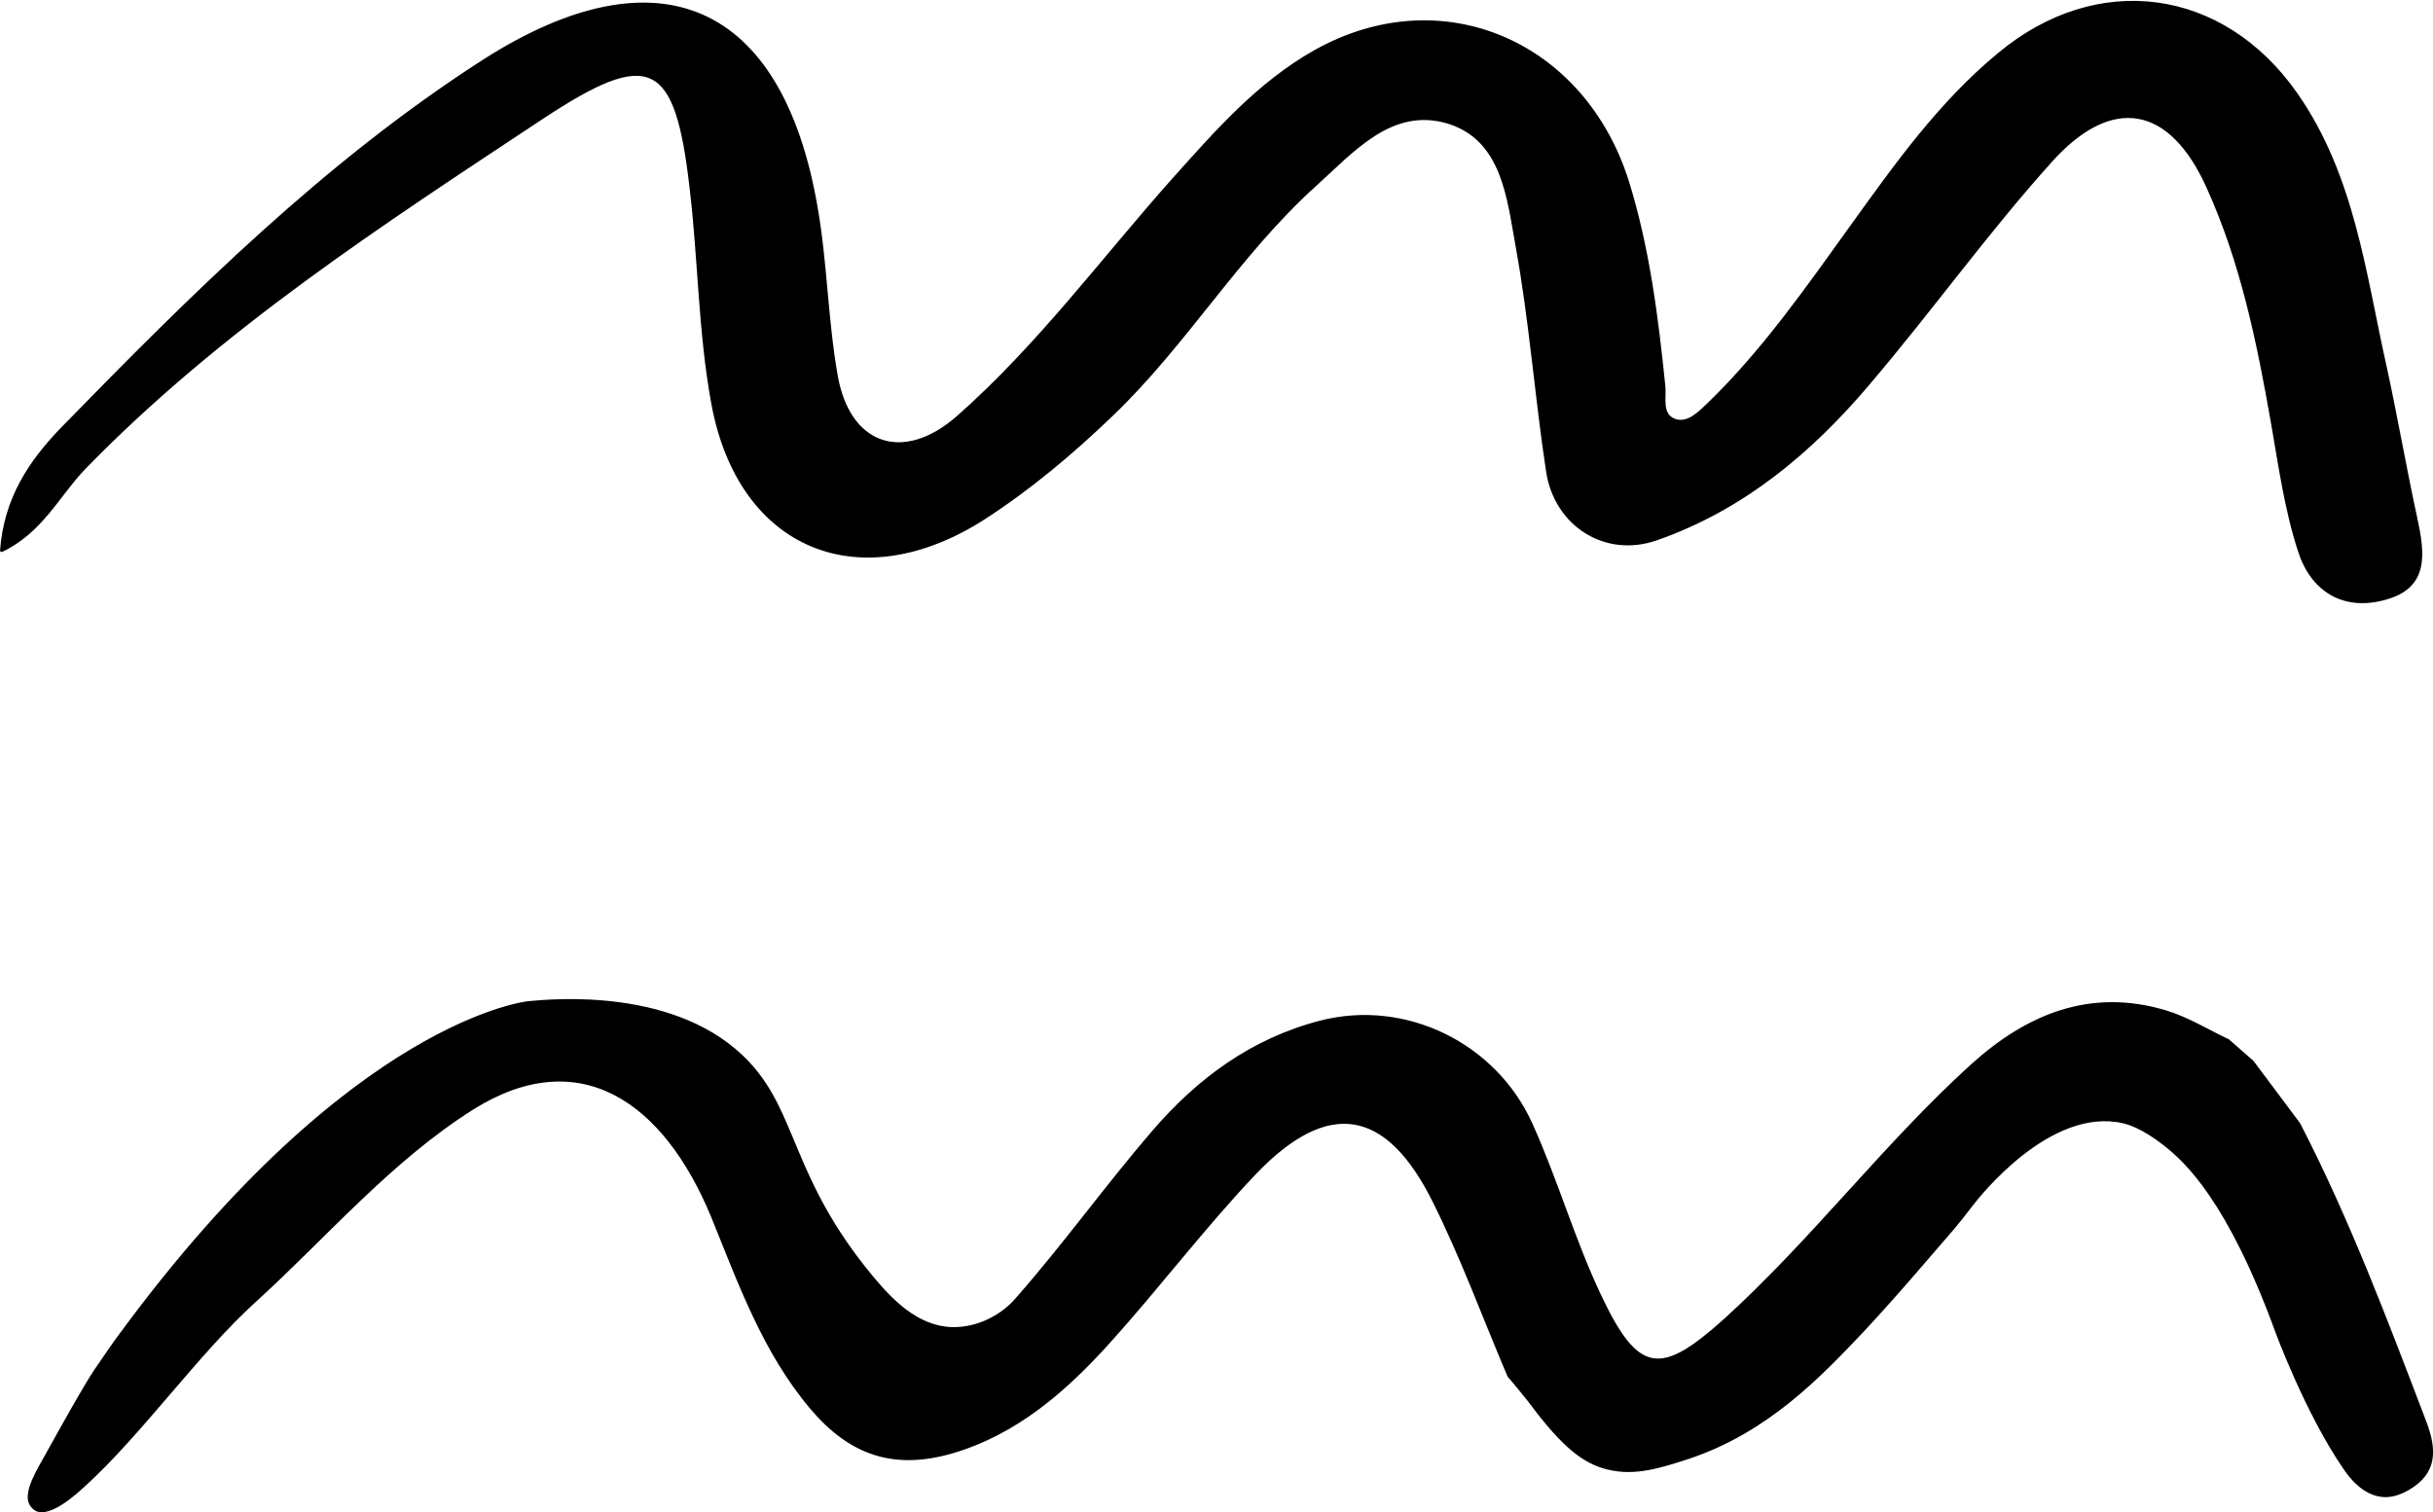
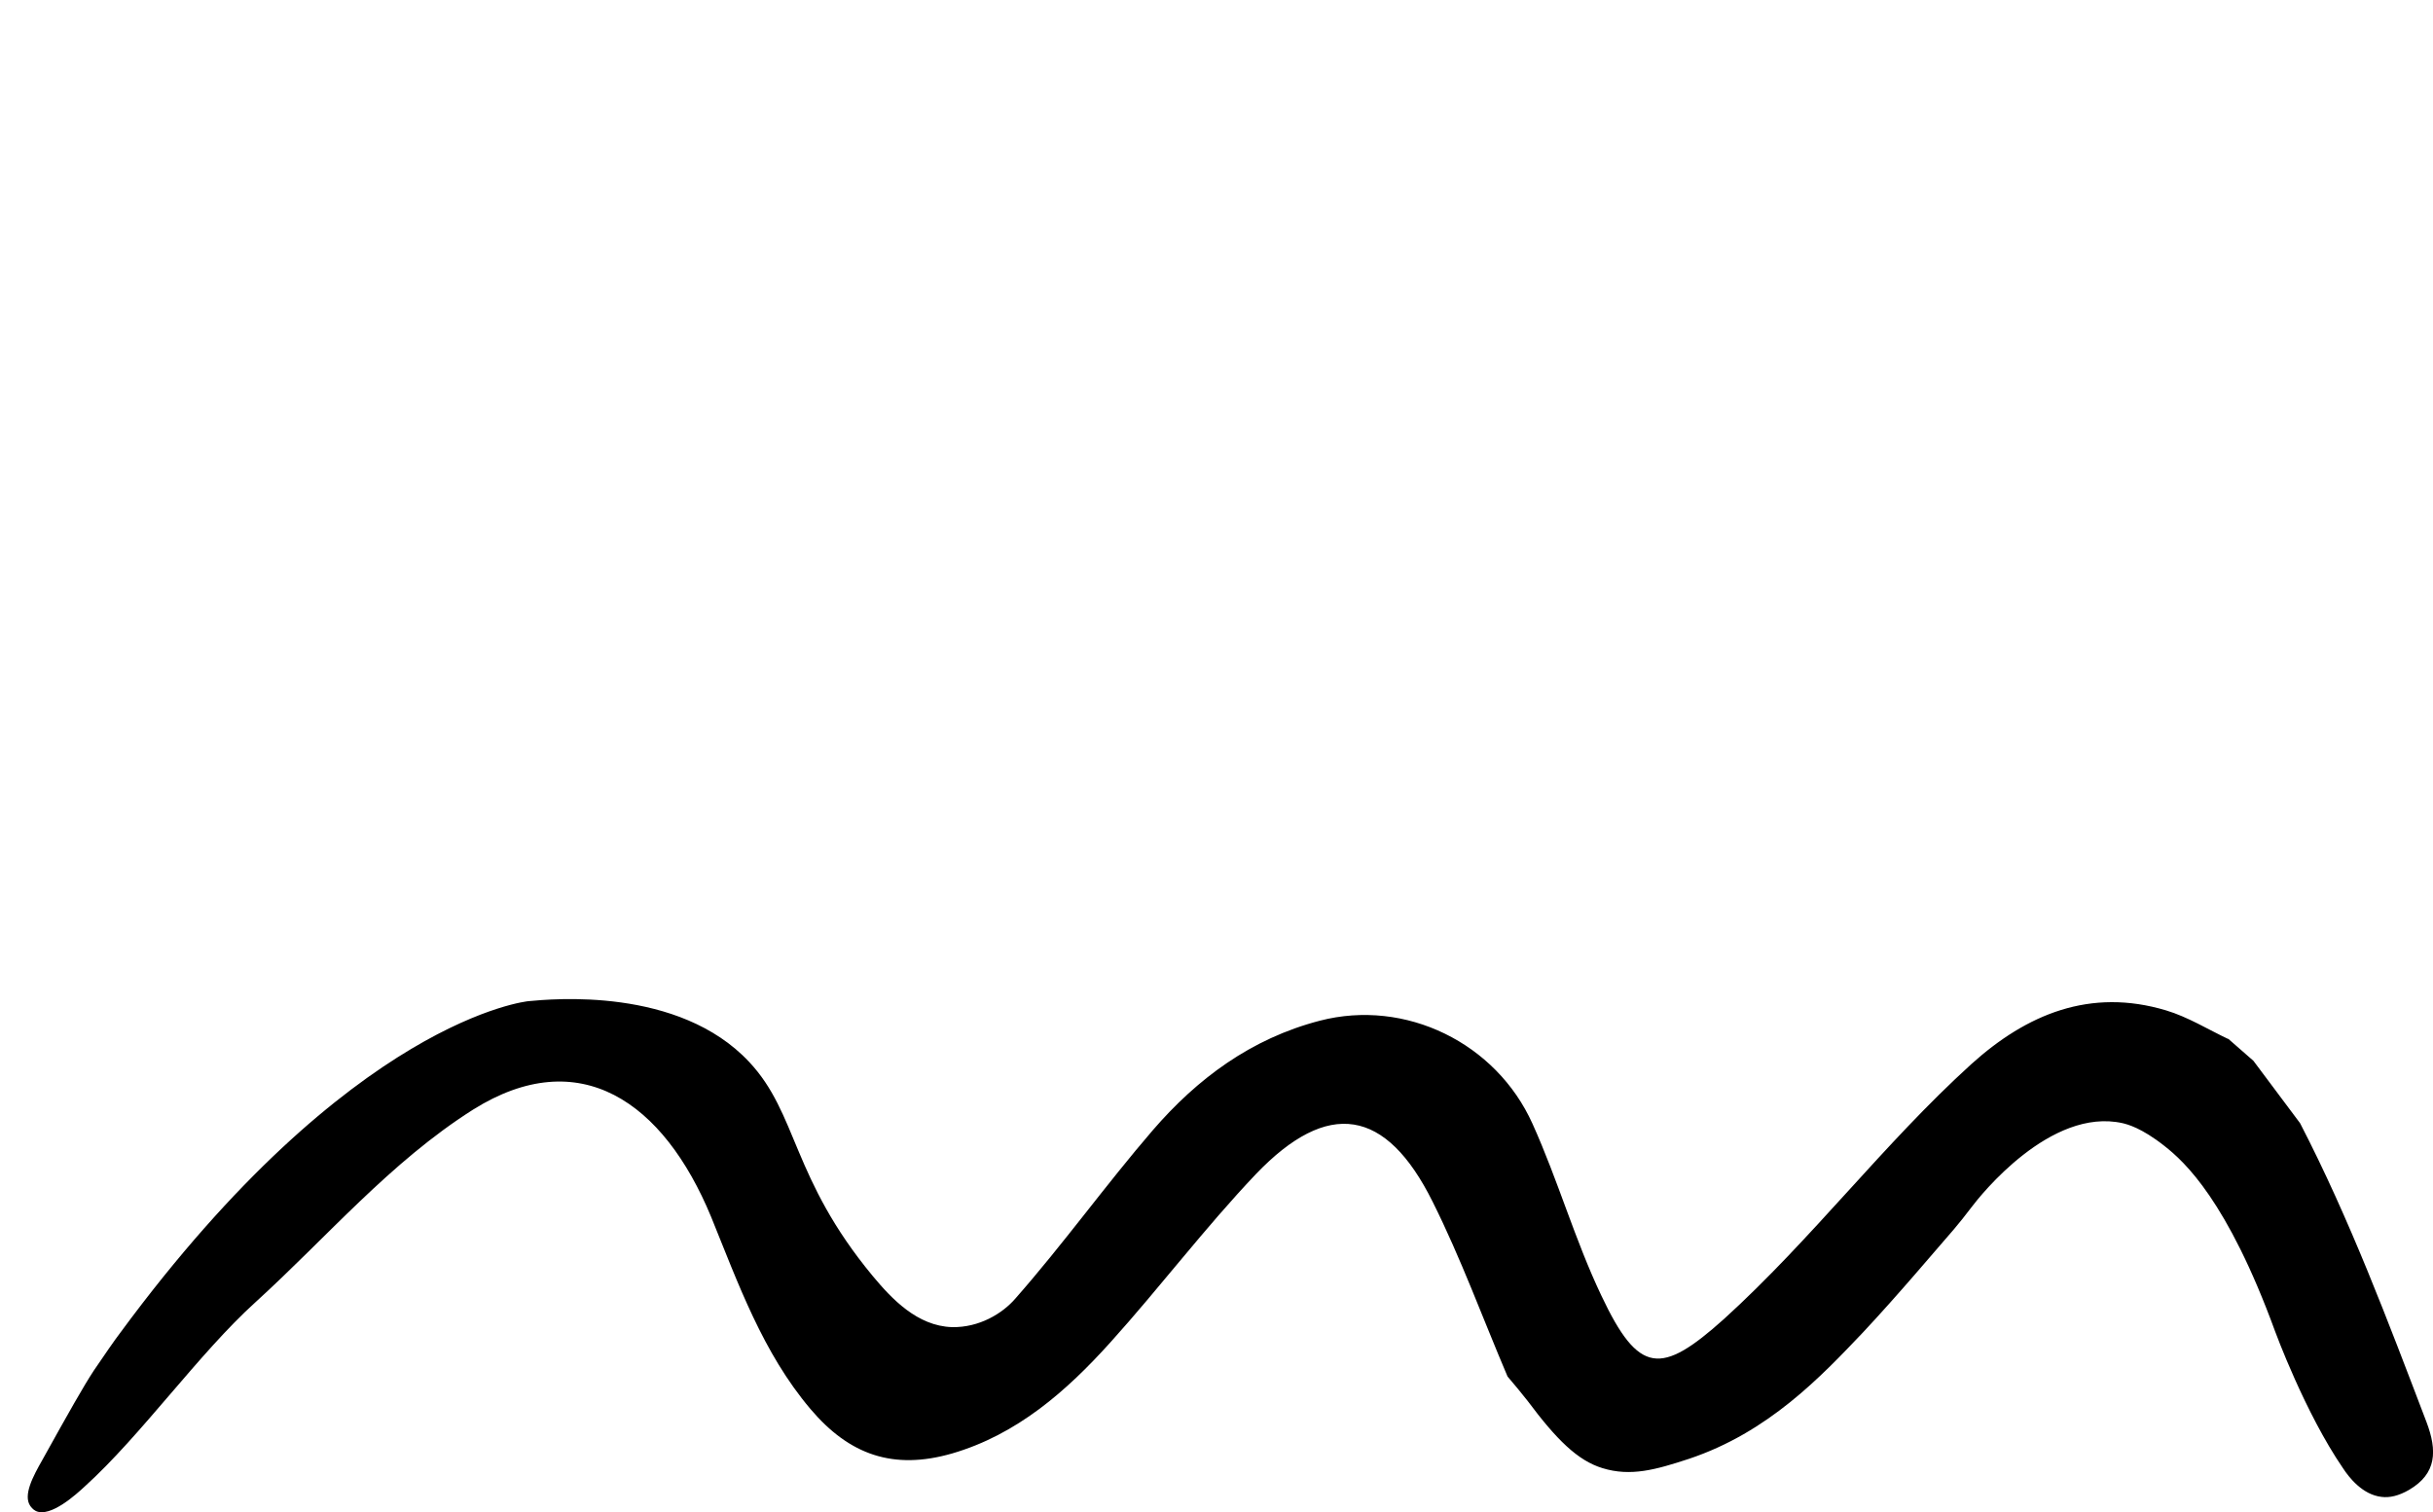
<svg xmlns="http://www.w3.org/2000/svg" viewBox="0 0 44.85 27.88">
  <g id="a" />
  <g id="b">
    <g>
-       <path class="d" d="M0,10.16c.07-.99,.55-1.68,1.13-2.28C3.54,5.41,5.99,2.97,8.92,1.09,12.14-.96,14.42,.05,15.07,3.81c.18,1.02,.19,2.07,.37,3.1,.22,1.29,1.2,1.63,2.19,.77,1.5-1.32,2.68-2.93,4-4.41,.78-.87,1.55-1.75,2.59-2.34,2.36-1.33,5-.17,5.81,2.42,.38,1.23,.54,2.5,.67,3.78,.02,.21-.07,.52,.2,.6,.22,.06,.41-.14,.58-.3,1.01-.98,1.81-2.13,2.63-3.27,.82-1.14,1.63-2.28,2.72-3.18,1.82-1.52,4.15-1.22,5.52,.74,1.06,1.52,1.26,3.32,1.65,5.06,.2,.92,.36,1.85,.56,2.77,.14,.65,.23,1.29-.59,1.51-.79,.22-1.38-.17-1.61-.9-.25-.77-.36-1.58-.5-2.38-.26-1.48-.56-2.94-1.18-4.31-.68-1.52-1.74-1.73-2.86-.48-1.17,1.3-2.2,2.74-3.34,4.08-1.07,1.27-2.33,2.33-3.93,2.89-.96,.34-1.9-.26-2.05-1.27-.21-1.38-.31-2.77-.56-4.14-.16-.88-.25-1.96-1.25-2.27-1.03-.31-1.73,.52-2.43,1.15-1.41,1.27-2.38,2.93-3.75,4.24-.73,.7-1.5,1.35-2.35,1.9-2.31,1.49-4.56,.57-5.05-2.14-.24-1.31-.24-2.65-.4-3.98-.27-2.34-.73-2.56-2.7-1.26-2.96,1.96-5.94,3.89-8.44,6.46-.48,.5-.79,1.18-1.54,1.53Z" />
      <path class="c" d="M41.06,19.14l.48,.42,.86,1.15c.92,1.78,1.62,3.65,2.33,5.51,.2,.53,.19,.95-.32,1.25-.19,.11-.36,.15-.51,.13-.35-.04-.6-.36-.71-.53-.7-1.02-1.25-2.52-1.25-2.52-.88-2.41-1.67-3.13-2.04-3.42-.43-.34-.69-.4-.77-.42-1.33-.3-2.63,1.34-2.78,1.54-.3,.39-.24,.31-1.06,1.26-.26,.3-.64,.73-.95,1.06-.77,.81-1.74,1.84-3.21,2.33-.61,.2-1.07,.33-1.59,.17-.46-.14-.85-.53-1.38-1.24-.12-.15-.24-.3-.37-.45-.46-1.08-.86-2.18-1.38-3.22-.86-1.73-1.93-1.9-3.26-.51-.94,.99-1.77,2.09-2.68,3.1-.81,.9-1.72,1.7-2.92,2.05-1.08,.31-1.89,.03-2.61-.82-.88-1.04-1.33-2.31-1.83-3.54-.88-2.13-2.43-3.21-4.39-1.98-1.53,.97-2.69,2.35-4.01,3.55-1.04,.94-2.11,2.46-3.15,3.4-.14,.13-.63,.58-.9,.45-.06-.03-.09-.08-.1-.09-.14-.2,.05-.55,.22-.85,.5-.9,.76-1.36,.95-1.65,.19-.28,.39-.57,.49-.7,4.27-5.8,7.52-6.11,7.52-6.11,.43-.04,2.77-.27,4.07,1.12,.9,.96,.78,2.14,2.28,3.95,.35,.42,.82,.92,1.46,.94,.5,.01,.93-.25,1.17-.53,.88-1,1.66-2.09,2.53-3.1,.82-.95,1.81-1.69,3.08-2.02,1.58-.41,3.25,.41,3.92,1.9,.47,1.04,.78,2.14,1.27,3.17,.69,1.46,1.1,1.47,2.26,.43,1.62-1.47,2.94-3.23,4.56-4.7,1.02-.92,2.19-1.41,3.59-.99,.4,.12,.77,.35,1.15,.53Z" />
    </g>
  </g>
</svg>